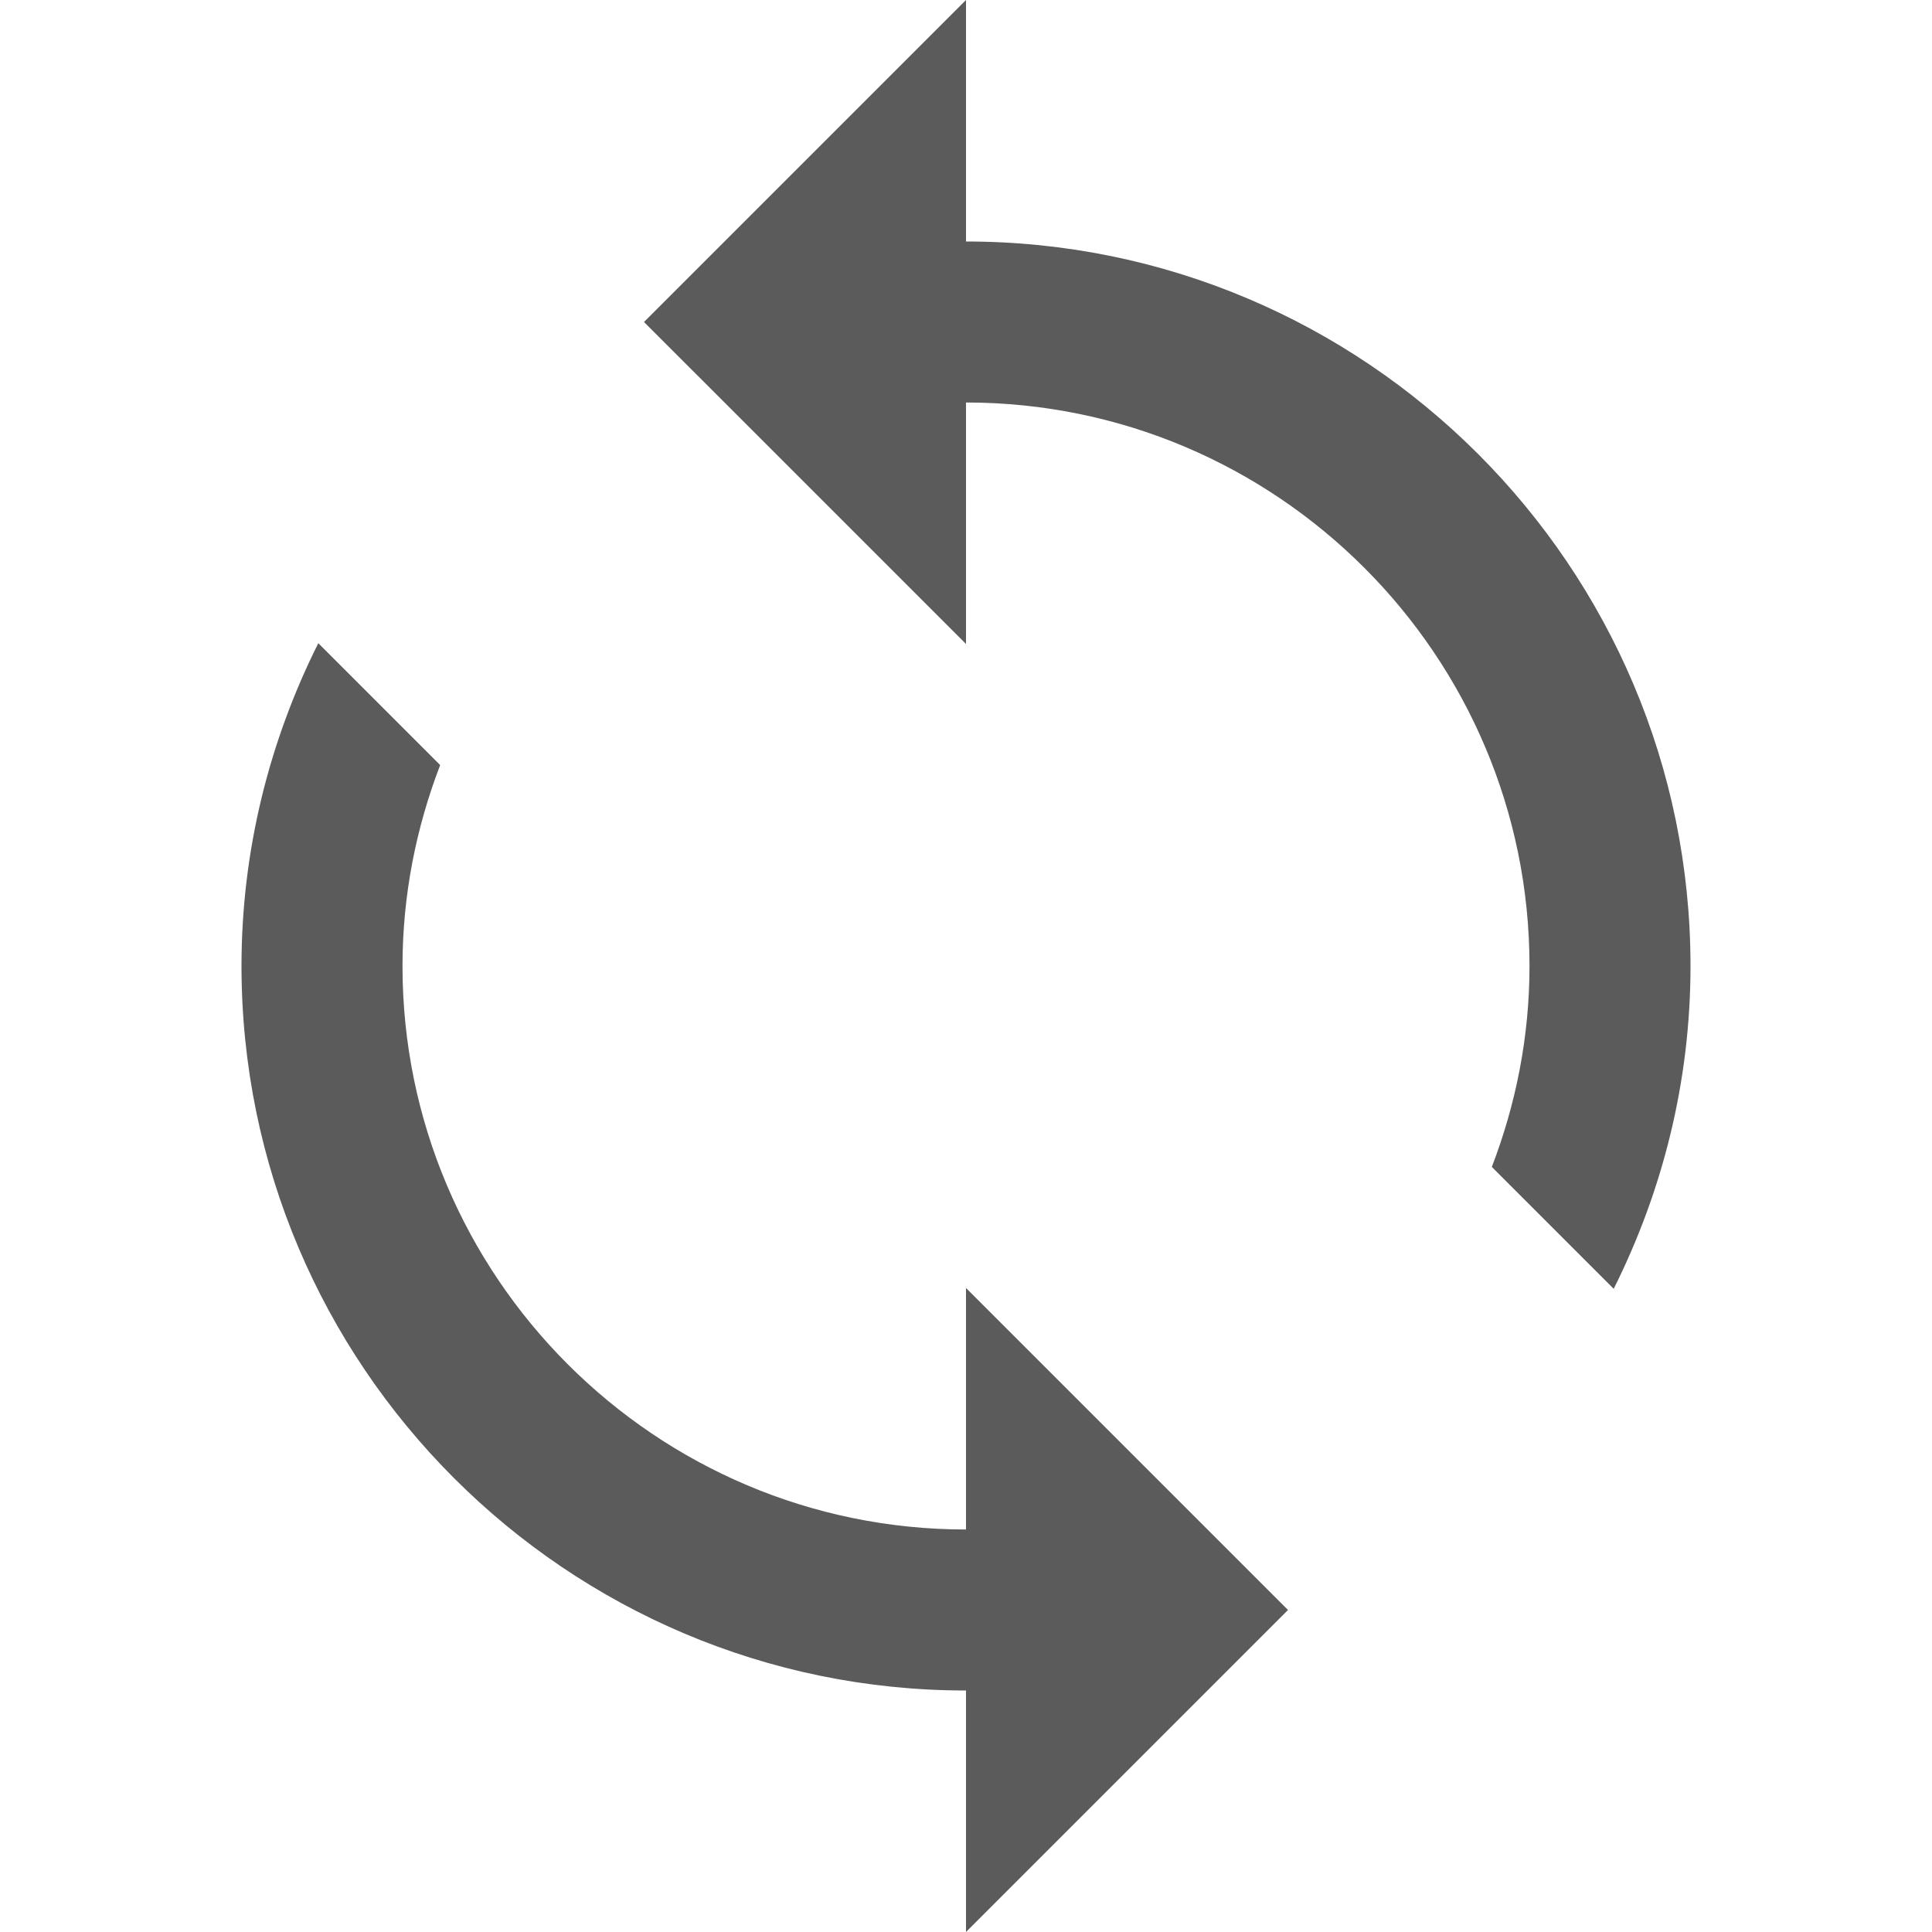
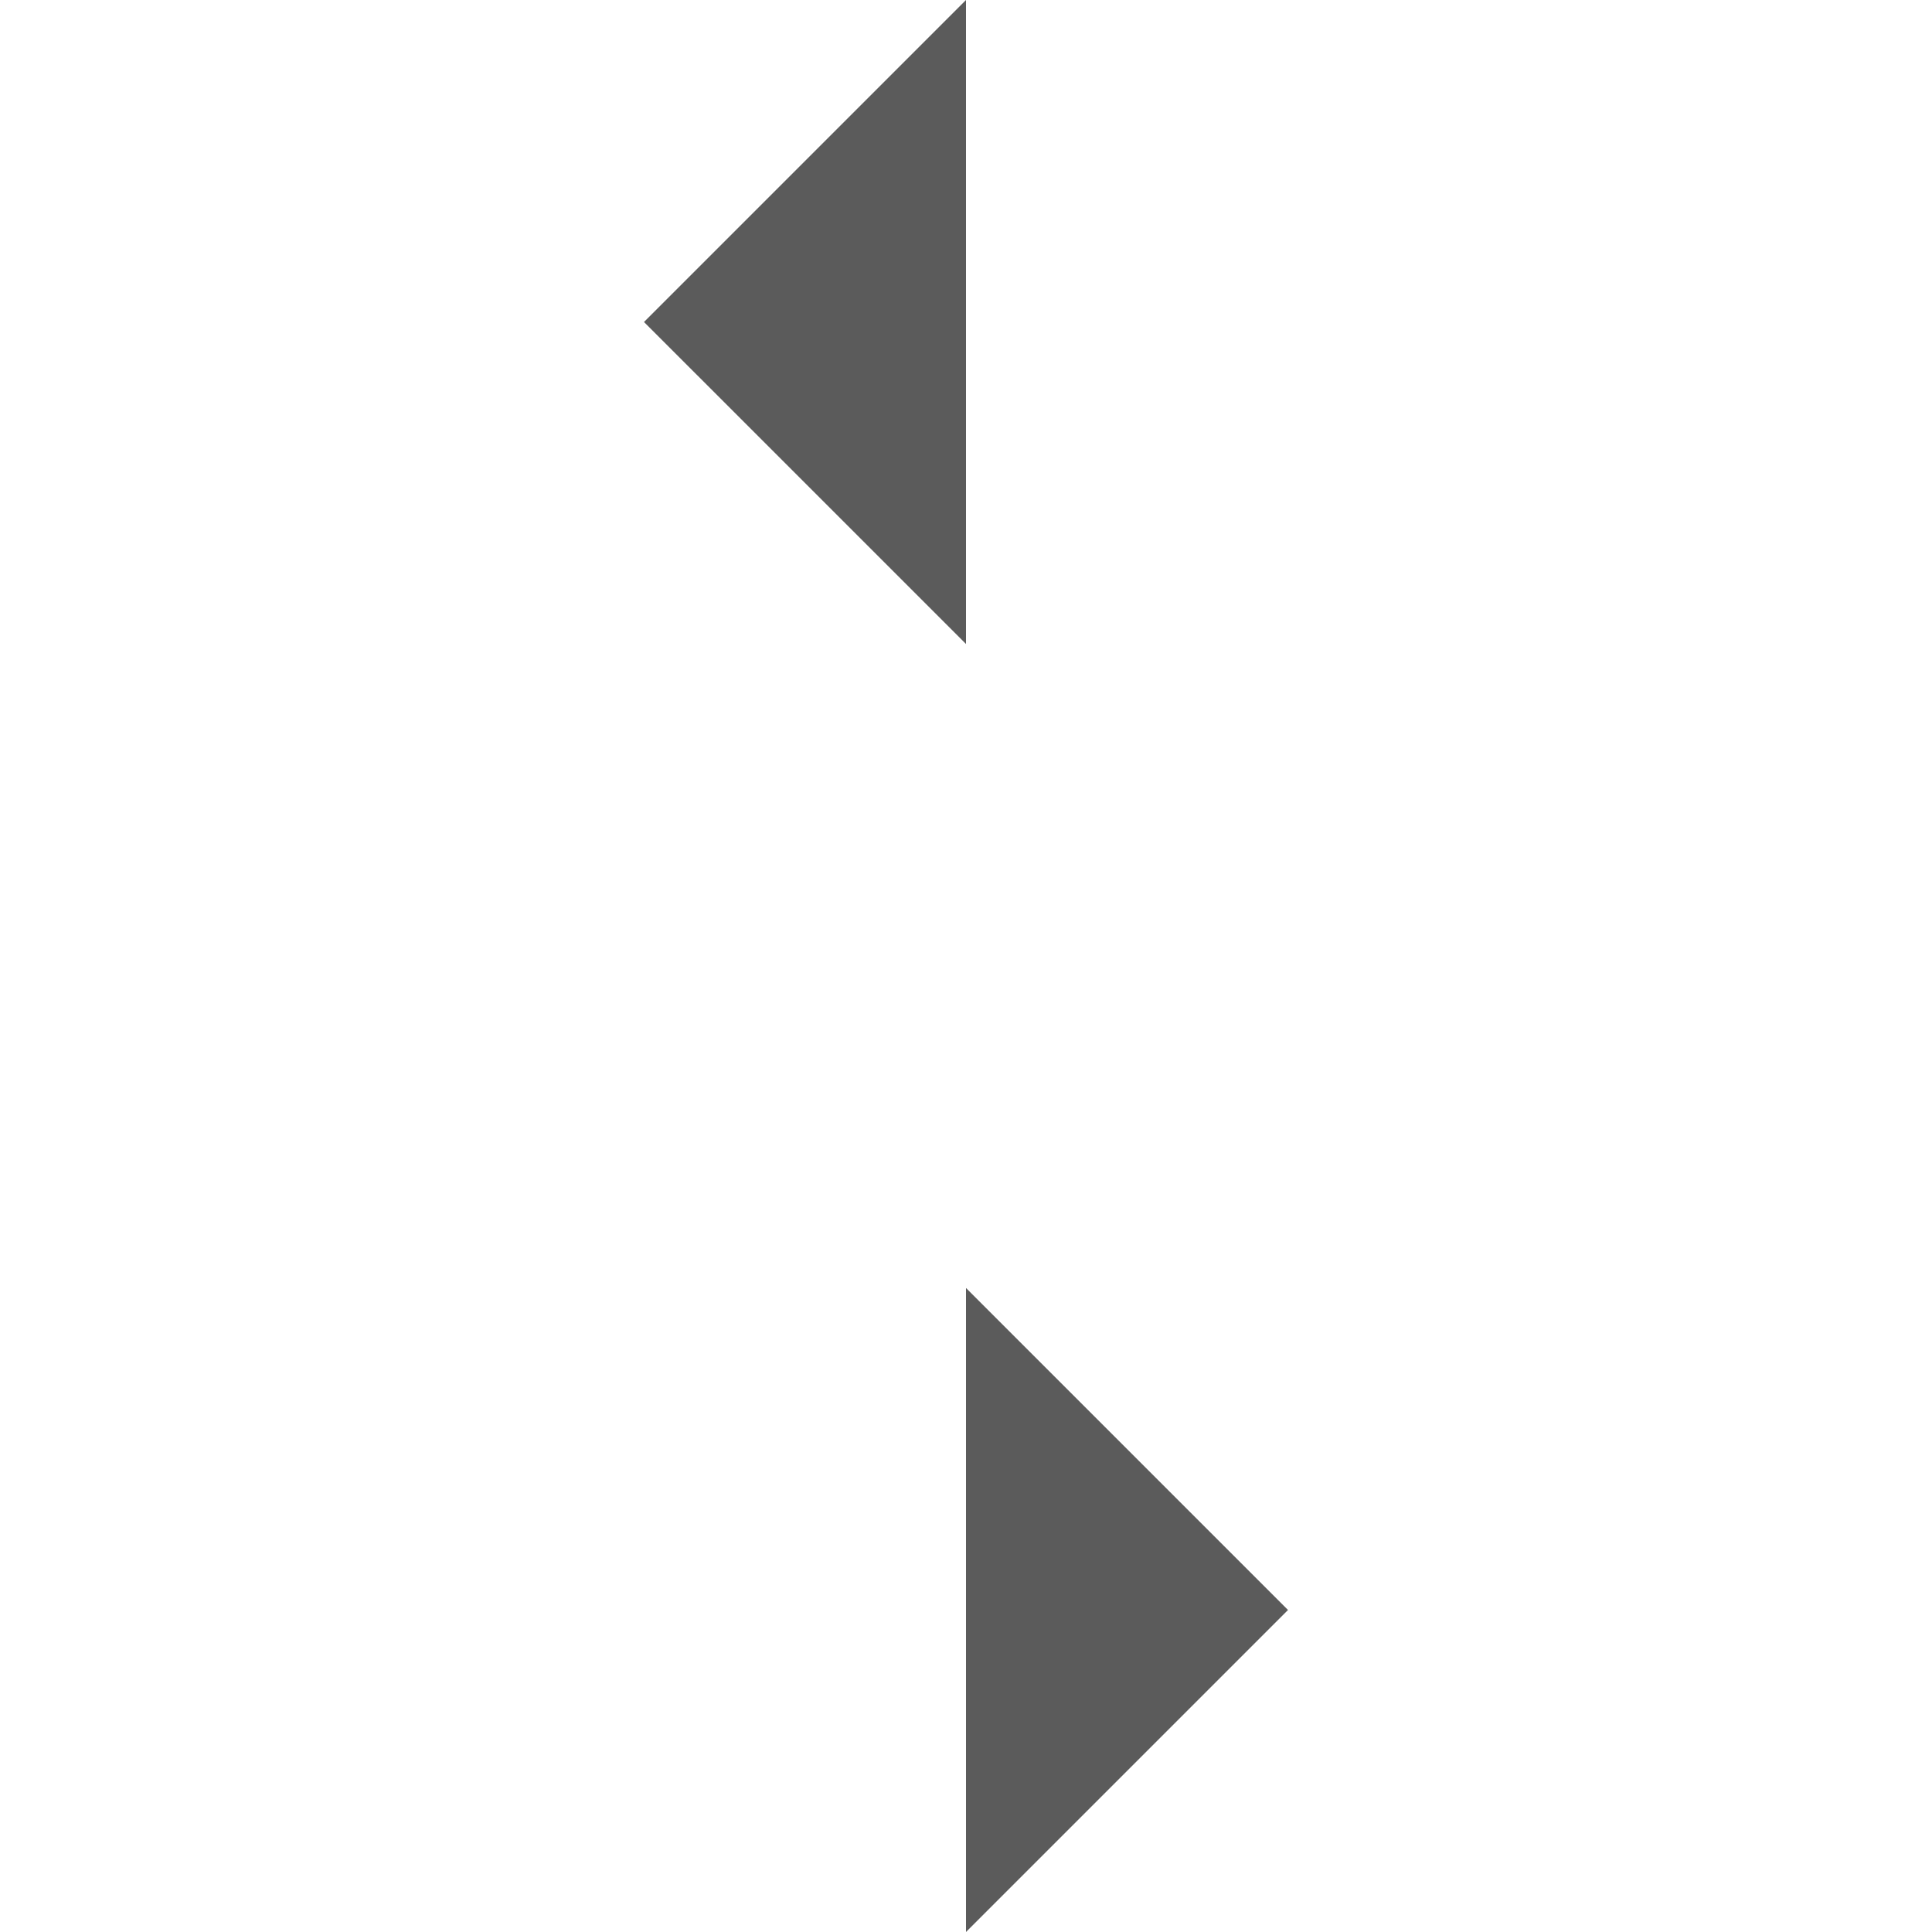
<svg xmlns="http://www.w3.org/2000/svg" viewBox="0 0 24 24" fill="#5B5B5B">
-   <path d="M9.504 5.468C10.281 5.17 11.12 5 12 5c3.859 0 7 3.14 7 7 0 .88-.17 1.72-.468 2.496l1.514 1.514C20.651 14.801 21 13.442 21 12c0-4.962-4.037-9-9-9-1.24 0-2.418.258-3.492.715L9.504 5.468zM14.496 18.532C13.719 18.83 12.88 19 12 19c-3.859 0-7-3.14-7-7 0-.88.17-1.72.468-2.496L3.954 7.99C3.349 9.199 3 10.558 3 12c0 4.962 4.037 9 9 9 1.276 0 2.486-.273 3.586-.755L14.496 18.532z" fill="#5B5B5B" />
  <path d="M16 20L12 24 12 16zM8 4L12 0 12 8z" fill="#5B5B5B" />
</svg>